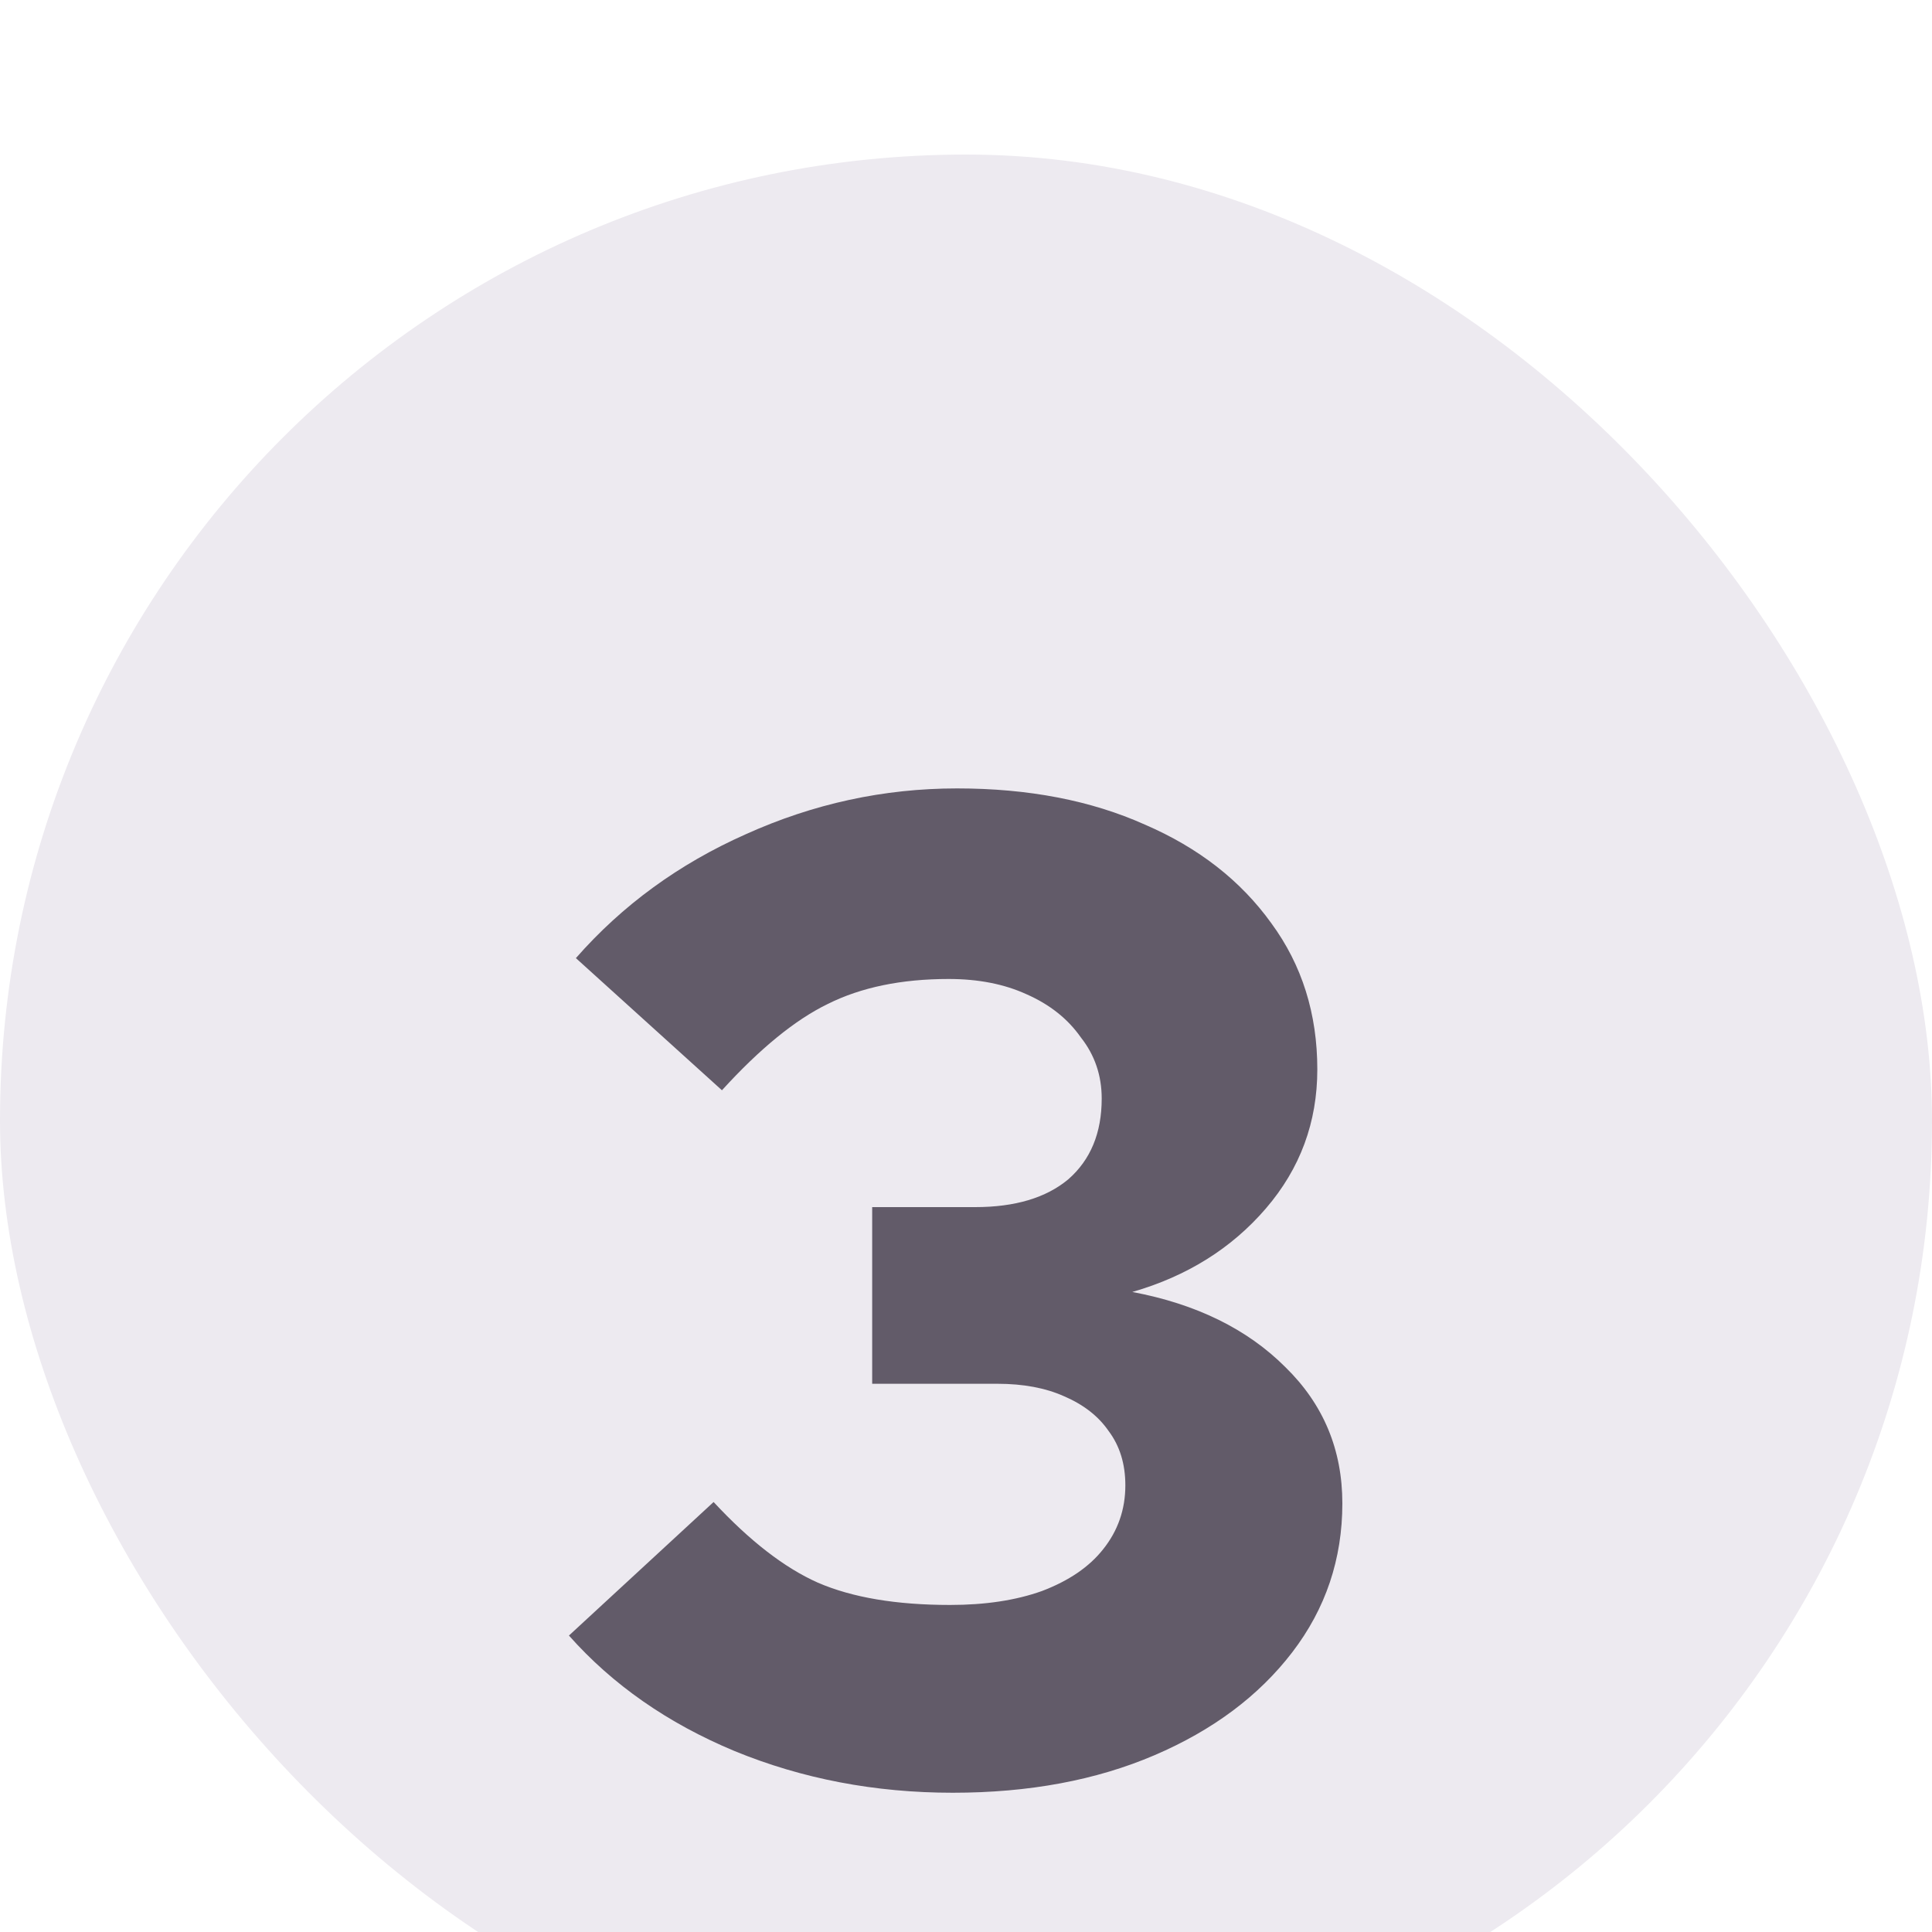
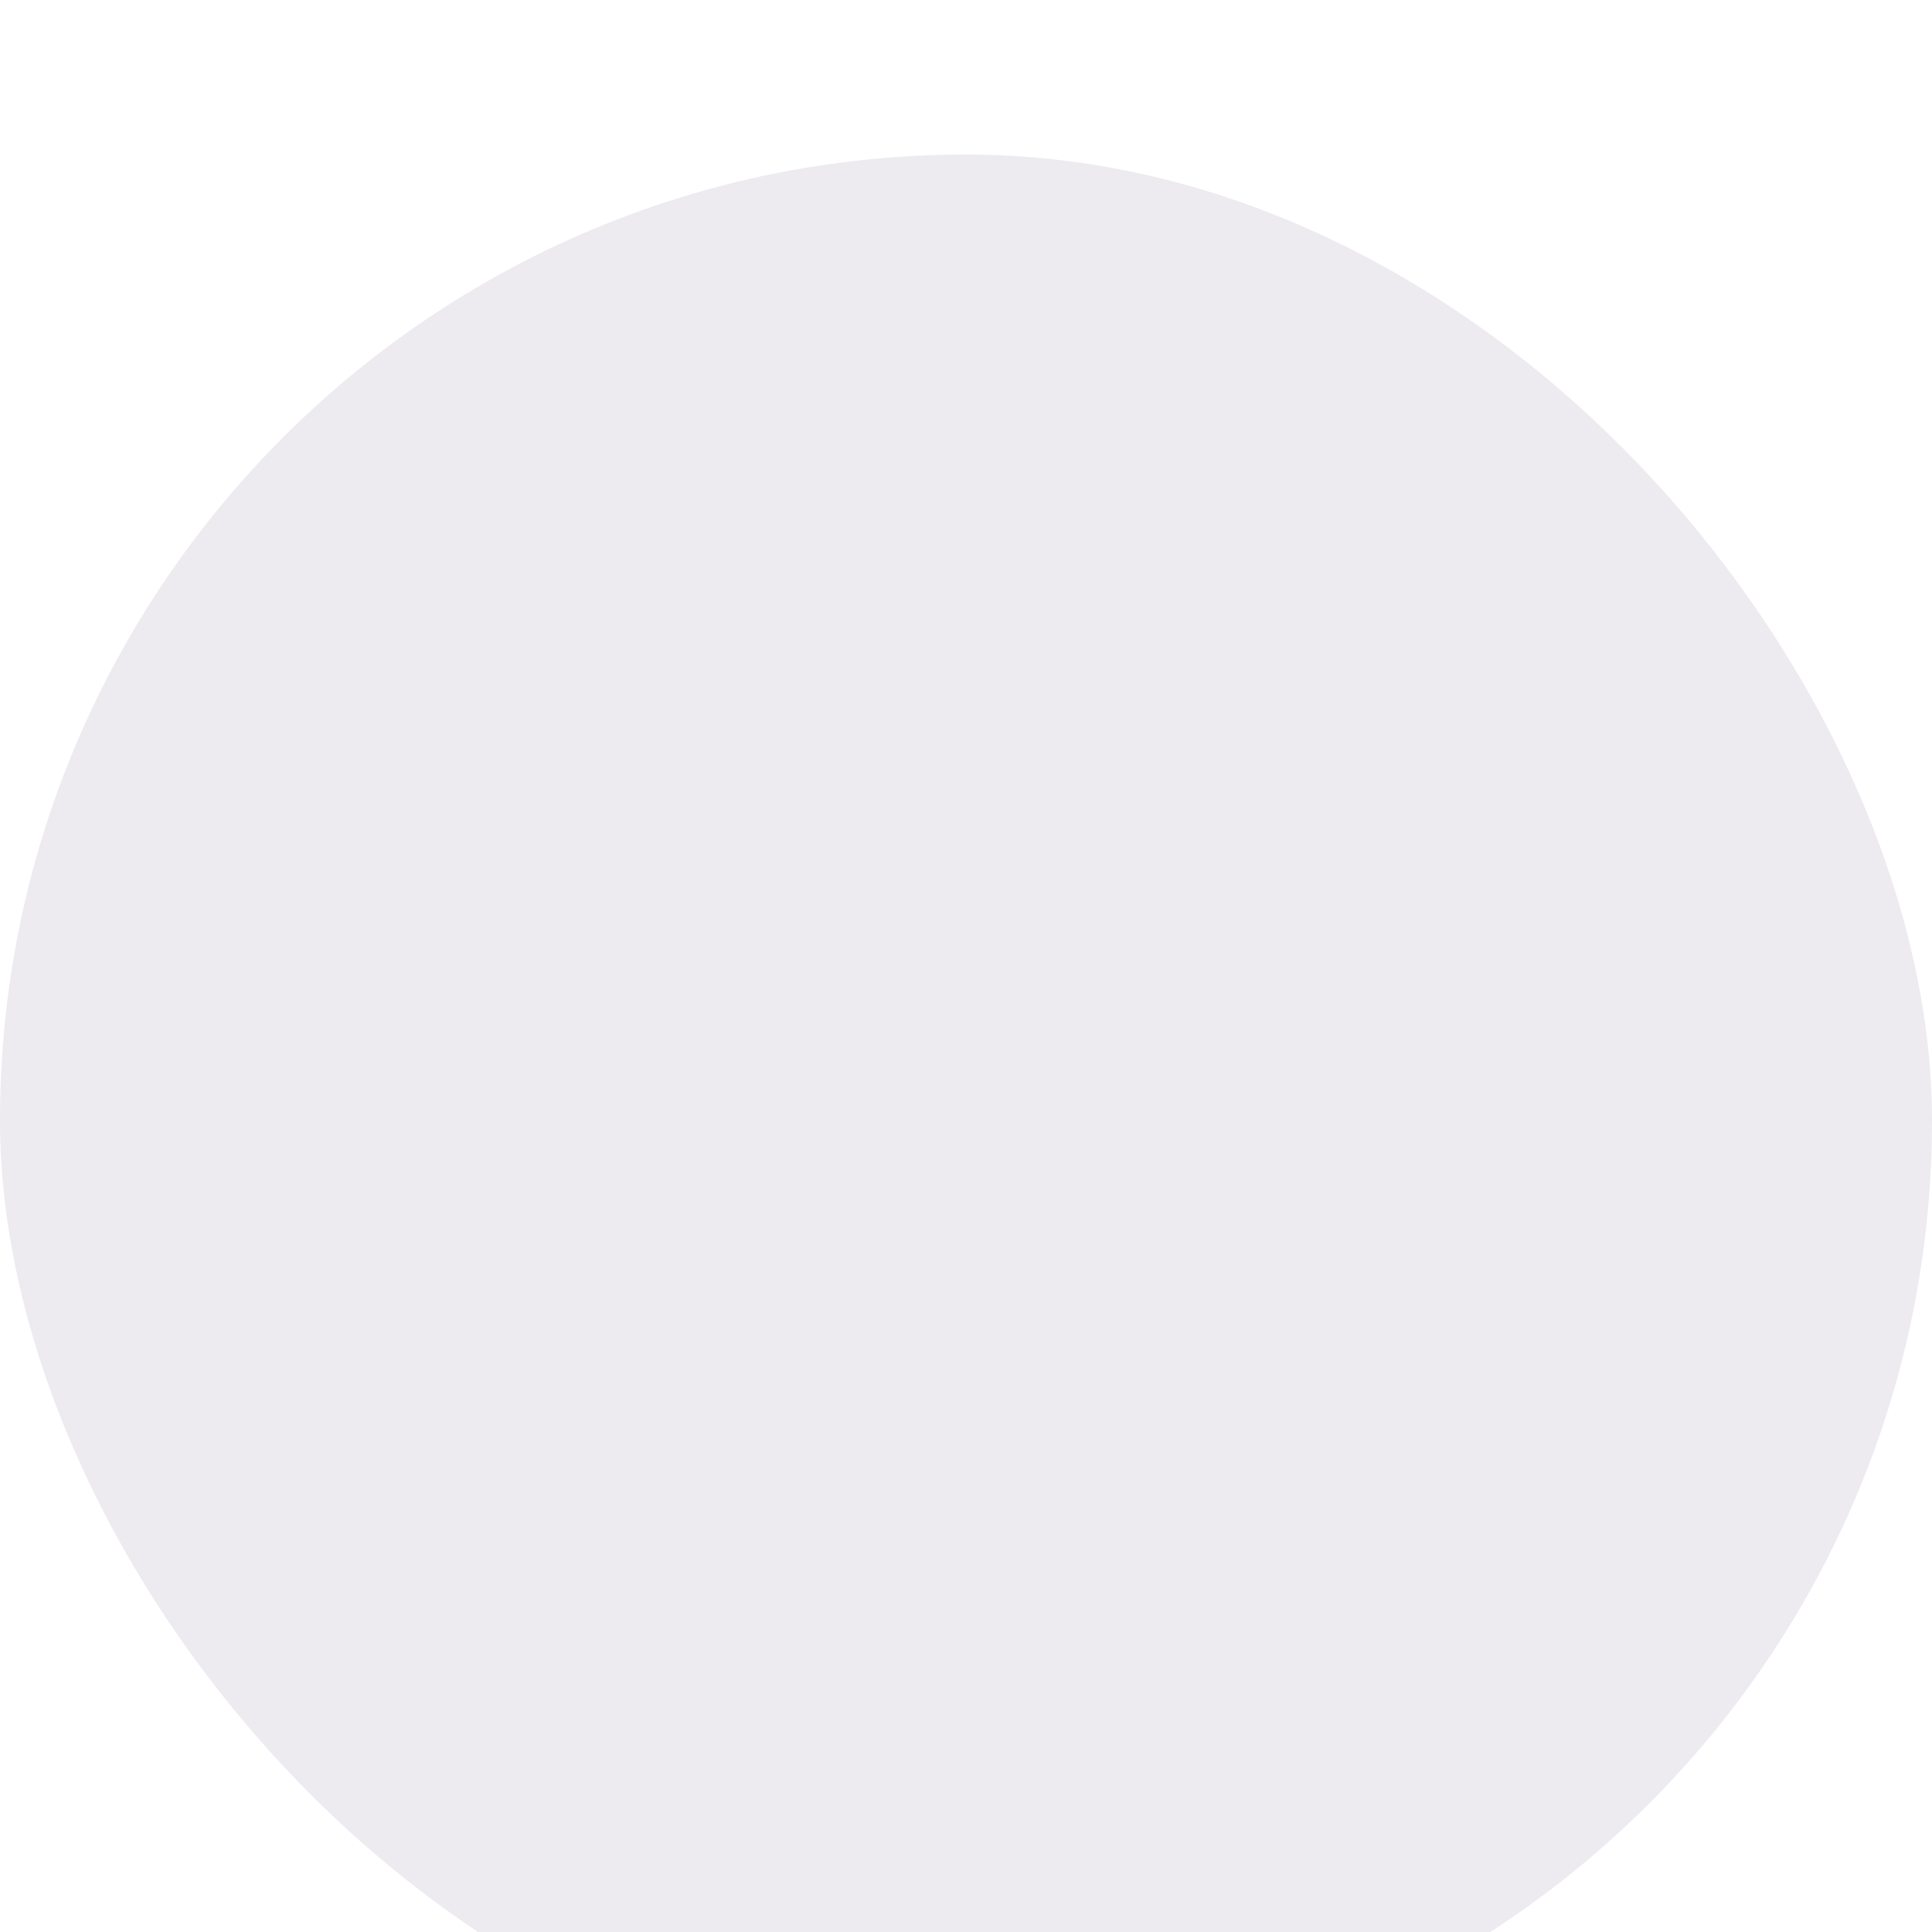
<svg xmlns="http://www.w3.org/2000/svg" width="50" height="50" viewBox="0 0 50 50" fill="none">
  <g filter="url(#filter0_i_14856_5329)">
    <rect width="50" height="50" rx="25" fill="#EDEAF0" />
    <g filter="url(#filter1_d_14856_5329)">
-       <path d="M24.66 38.396C22.644 38.396 20.76 38.036 19.008 37.316C17.28 36.596 15.852 35.6 14.724 34.328L18.468 30.872C19.404 31.88 20.304 32.576 21.168 32.96C22.056 33.344 23.196 33.536 24.588 33.536C25.5 33.536 26.292 33.416 26.964 33.176C27.66 32.912 28.188 32.552 28.548 32.096C28.932 31.616 29.124 31.064 29.124 30.44C29.124 29.888 28.98 29.42 28.692 29.036C28.428 28.652 28.044 28.352 27.54 28.136C27.06 27.92 26.484 27.812 25.812 27.812H22.572V23.24H25.236C26.268 23.24 27.072 23 27.648 22.52C28.224 22.016 28.512 21.32 28.512 20.432C28.512 19.832 28.332 19.304 27.972 18.848C27.636 18.368 27.168 17.996 26.568 17.732C25.992 17.468 25.32 17.336 24.552 17.336C23.328 17.336 22.284 17.552 21.42 17.984C20.58 18.392 19.668 19.136 18.684 20.216L14.904 16.796C16.104 15.428 17.568 14.36 19.296 13.592C21.048 12.8 22.872 12.404 24.768 12.404C26.616 12.404 28.236 12.716 29.628 13.34C31.02 13.94 32.112 14.792 32.904 15.896C33.696 16.976 34.092 18.236 34.092 19.676C34.092 21.044 33.648 22.244 32.76 23.276C31.872 24.308 30.72 25.028 29.304 25.436C30.96 25.748 32.28 26.396 33.264 27.38C34.248 28.34 34.74 29.516 34.74 30.908C34.74 32.348 34.308 33.632 33.444 34.76C32.58 35.888 31.392 36.776 29.88 37.424C28.368 38.072 26.628 38.396 24.66 38.396Z" fill="#625B69" />
-     </g>
+       </g>
  </g>
  <defs>
    <filter id="filter0_i_14856_5329" x="0" y="0" width="50" height="54" filterUnits="userSpaceOnUse" color-interpolation-filters="sRGB">
      <feFlood flood-opacity="0" result="BackgroundImageFix" />
      <feBlend mode="normal" in="SourceGraphic" in2="BackgroundImageFix" result="shape" />
      <feColorMatrix in="SourceAlpha" type="matrix" values="0 0 0 0 0 0 0 0 0 0 0 0 0 0 0 0 0 0 127 0" result="hardAlpha" />
      <feOffset dy="4" />
      <feGaussianBlur stdDeviation="2" />
      <feComposite in2="hardAlpha" operator="arithmetic" k2="-1" k3="1" />
      <feColorMatrix type="matrix" values="0 0 0 0 0 0 0 0 0 0 0 0 0 0 0 0 0 0 0.25 0" />
      <feBlend mode="normal" in2="shape" result="effect1_innerShadow_14856_5329" />
    </filter>
    <filter id="filter1_d_14856_5329" x="10.723" y="12.404" width="28.016" height="33.992" filterUnits="userSpaceOnUse" color-interpolation-filters="sRGB">
      <feFlood flood-opacity="0" result="BackgroundImageFix" />
      <feColorMatrix in="SourceAlpha" type="matrix" values="0 0 0 0 0 0 0 0 0 0 0 0 0 0 0 0 0 0 127 0" result="hardAlpha" />
      <feOffset dy="4" />
      <feGaussianBlur stdDeviation="2" />
      <feComposite in2="hardAlpha" operator="out" />
      <feColorMatrix type="matrix" values="0 0 0 0 0 0 0 0 0 0 0 0 0 0 0 0 0 0 0.25 0" />
      <feBlend mode="normal" in2="BackgroundImageFix" result="effect1_dropShadow_14856_5329" />
      <feBlend mode="normal" in="SourceGraphic" in2="effect1_dropShadow_14856_5329" result="shape" />
    </filter>
  </defs>
</svg>